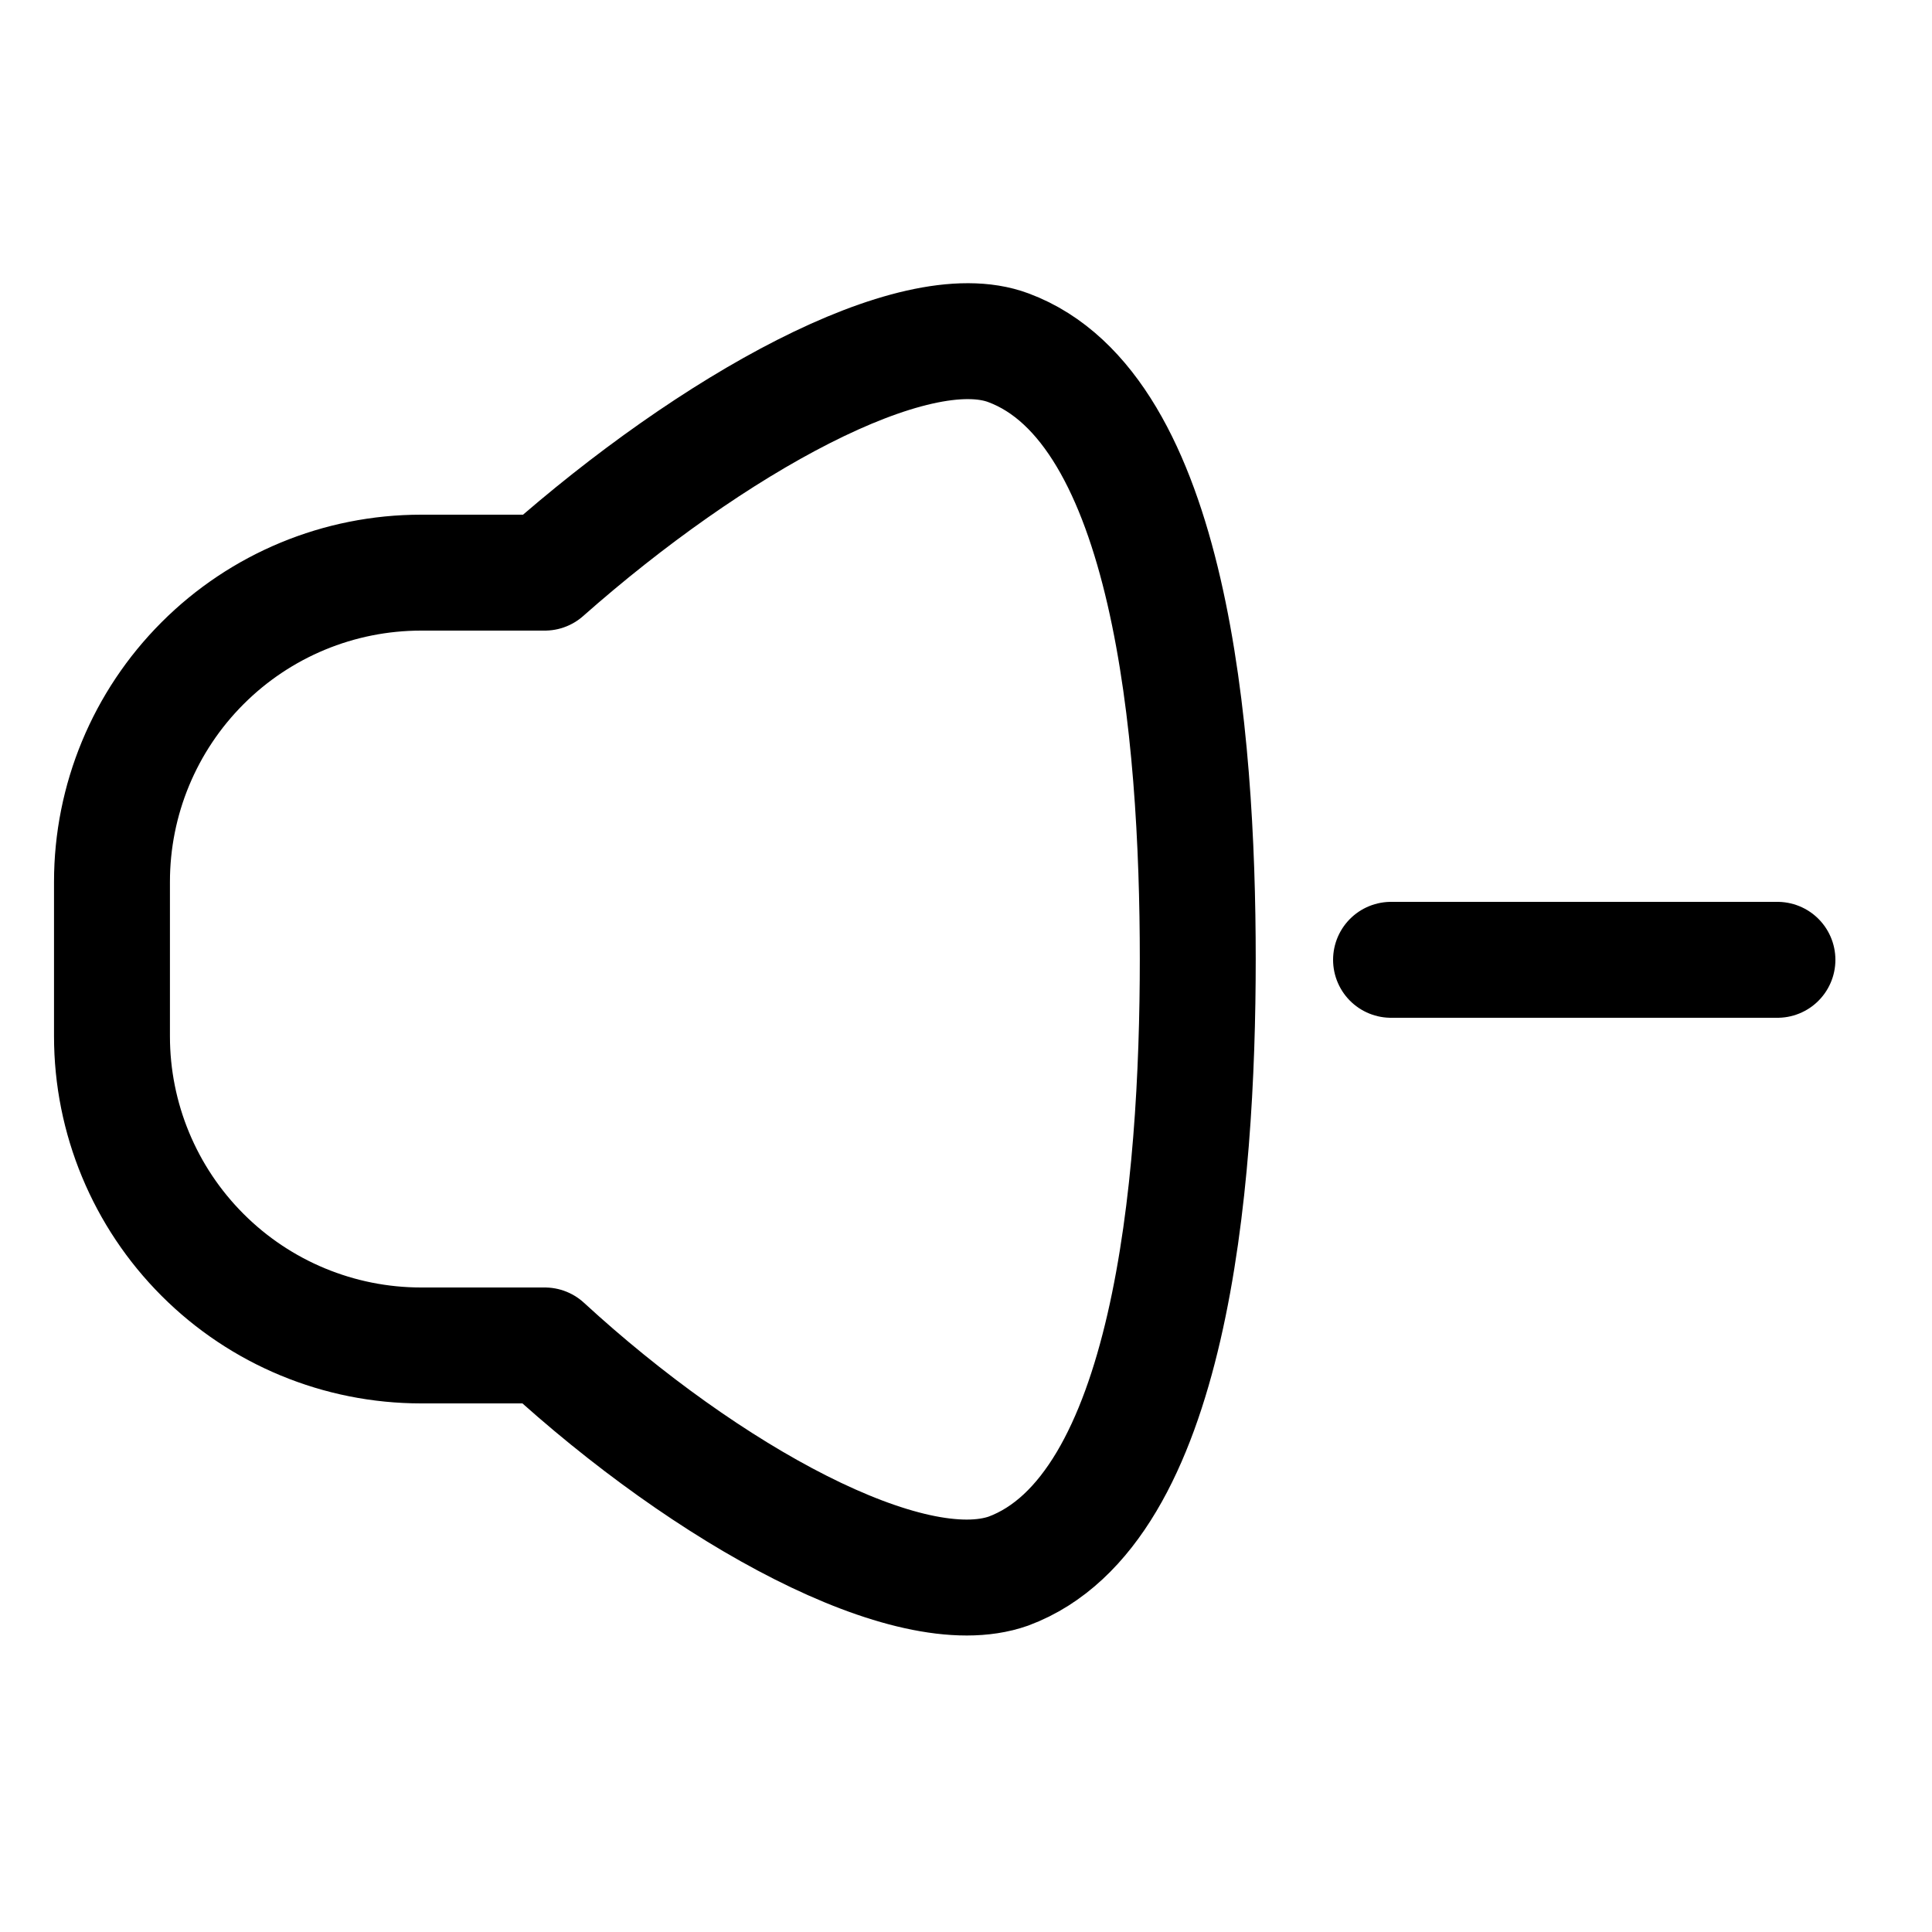
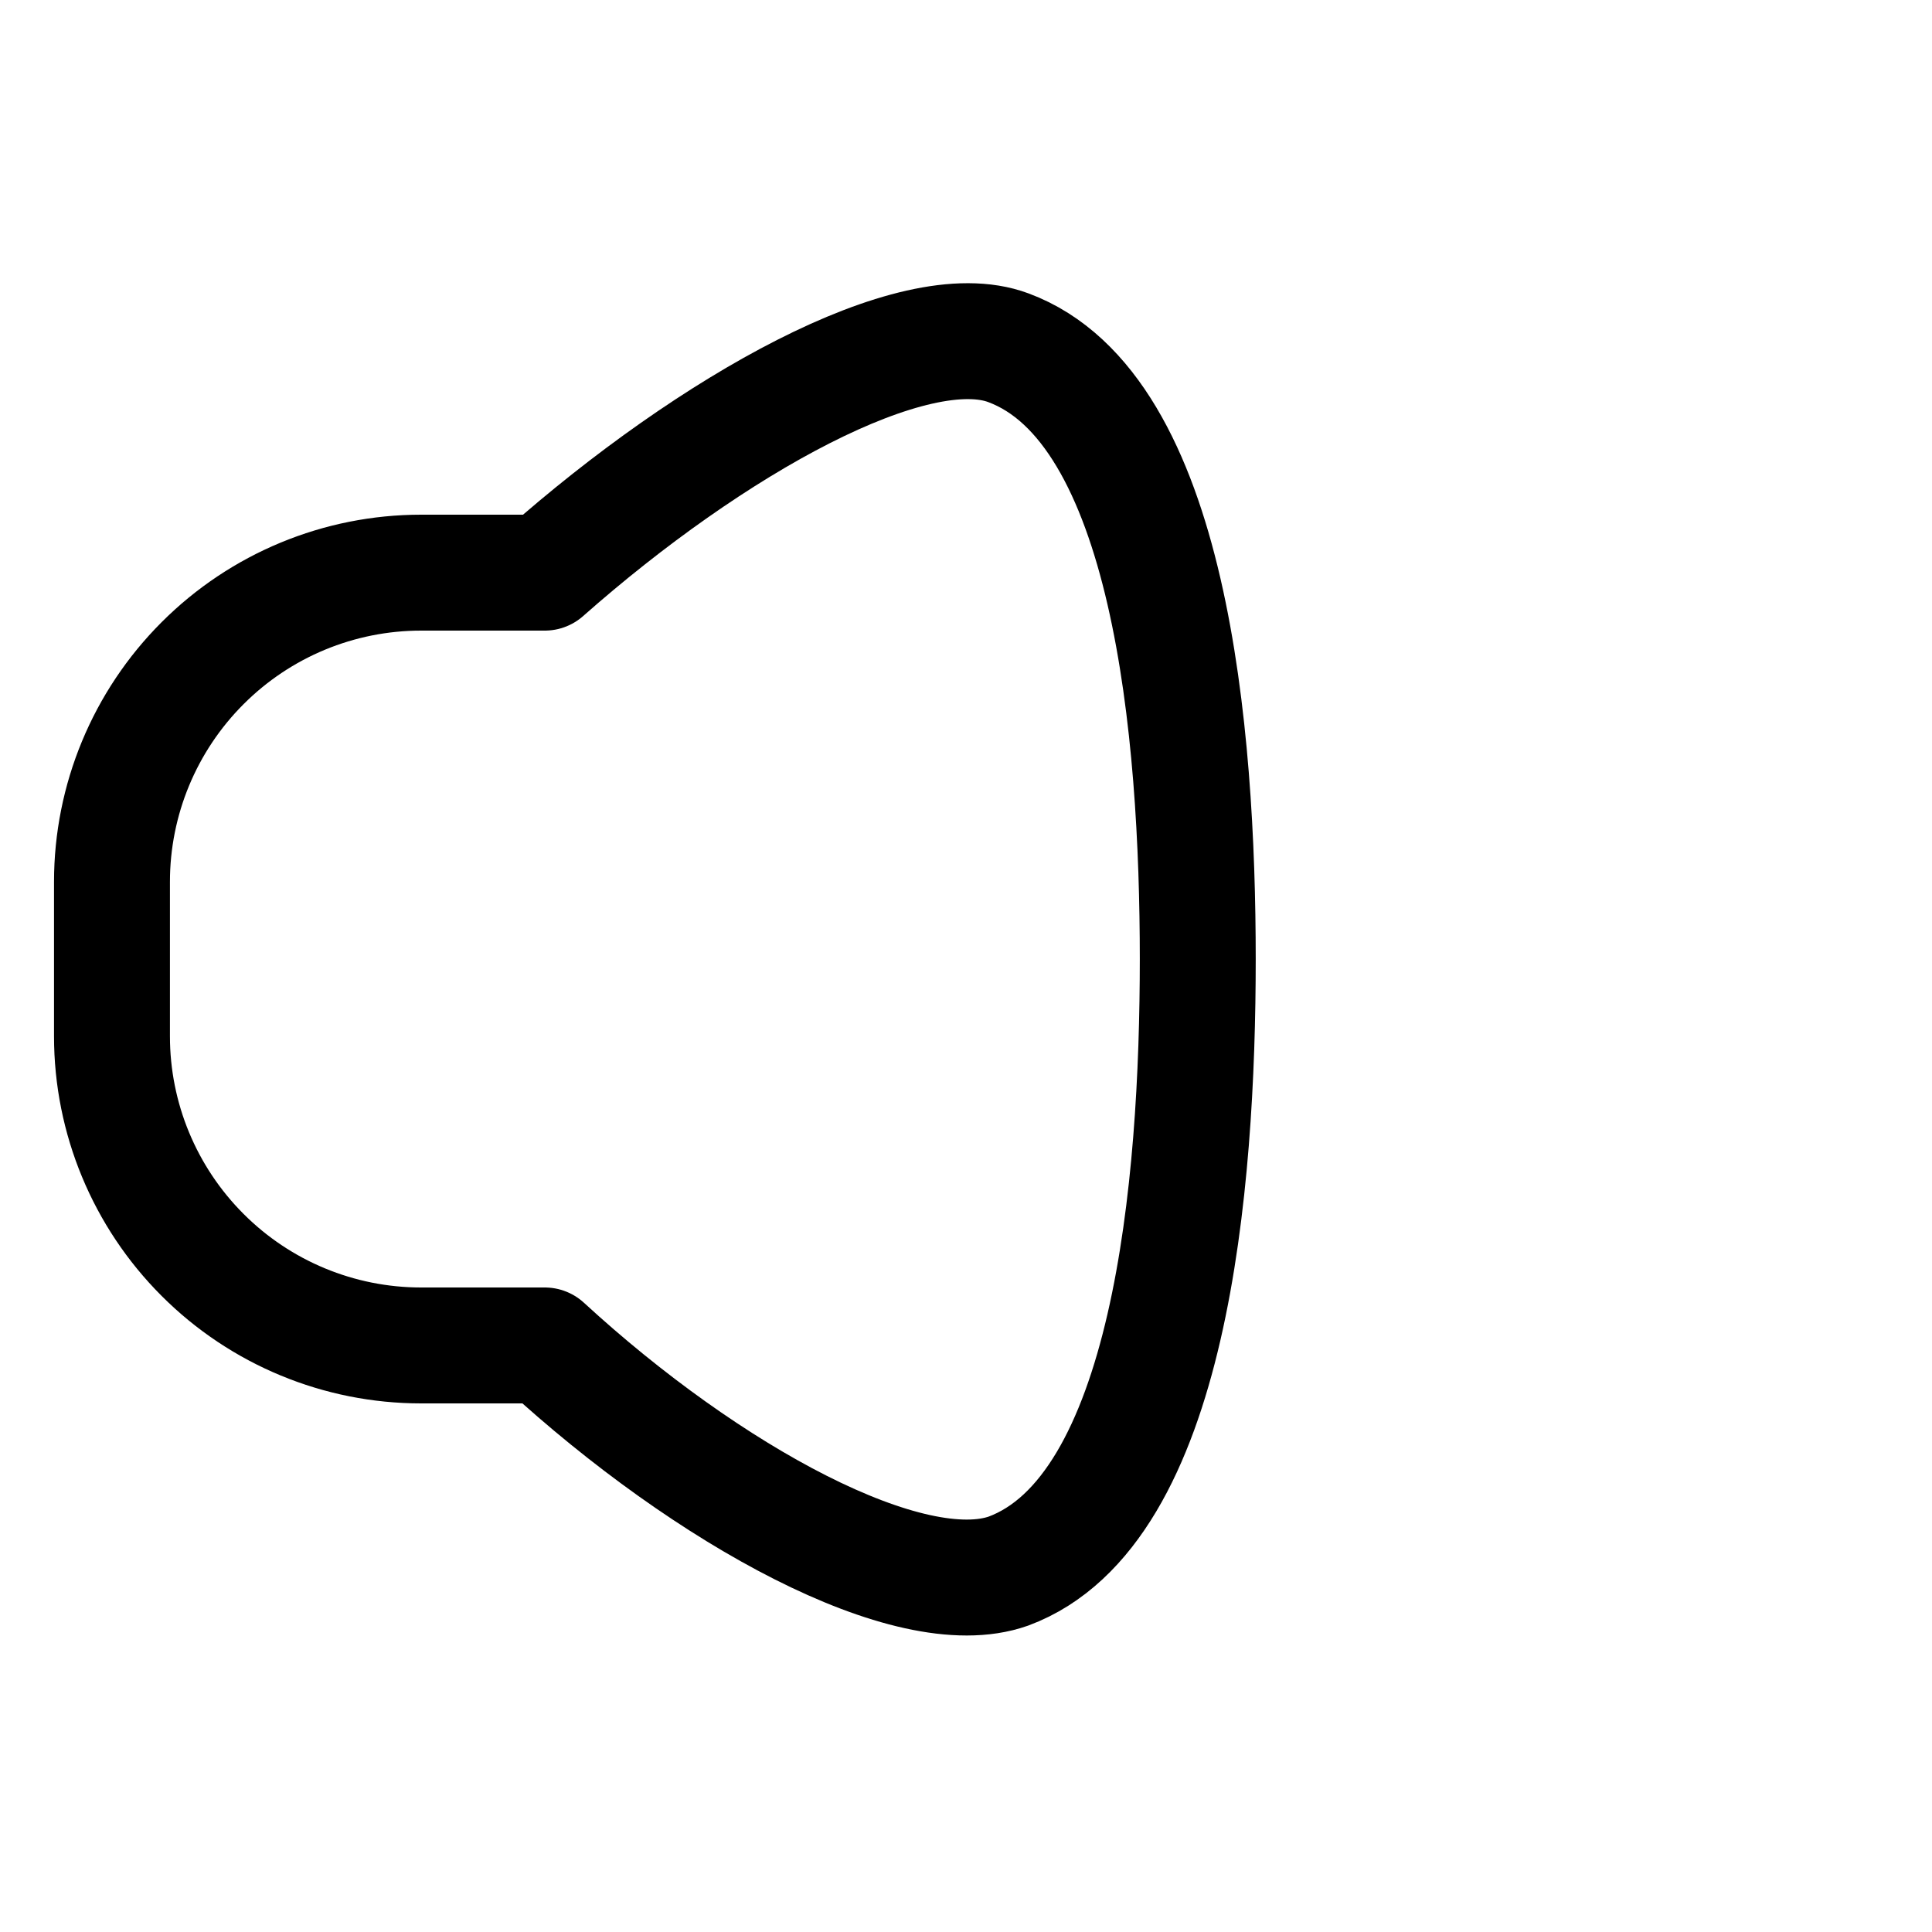
<svg xmlns="http://www.w3.org/2000/svg" width="800px" height="800px" viewBox="-0.5 0 25 25" fill="none">
  <path d="M12.549 4.5C11.319 4.04 8.709 5.5 6.549 7.41H4.949C3.888 7.41 2.871 7.831 2.121 8.582C1.371 9.332 0.949 10.349 0.949 11.41V13.41C0.949 14.471 1.371 15.488 2.121 16.238C2.871 16.989 3.888 17.41 4.949 17.41H6.549C8.659 19.35 11.269 20.78 12.549 20.33C14.649 19.55 14.999 15.33 14.999 12.41C14.999 9.49 14.649 5.28 12.549 4.5Z" stroke="#000000" stroke-width="1.5" stroke-linecap="round" stroke-linejoin="round" />
-   <path d="M17.5 12.42H22.5" stroke="#000000" stroke-width="1.5" stroke-linecap="round" stroke-linejoin="round" />
</svg>